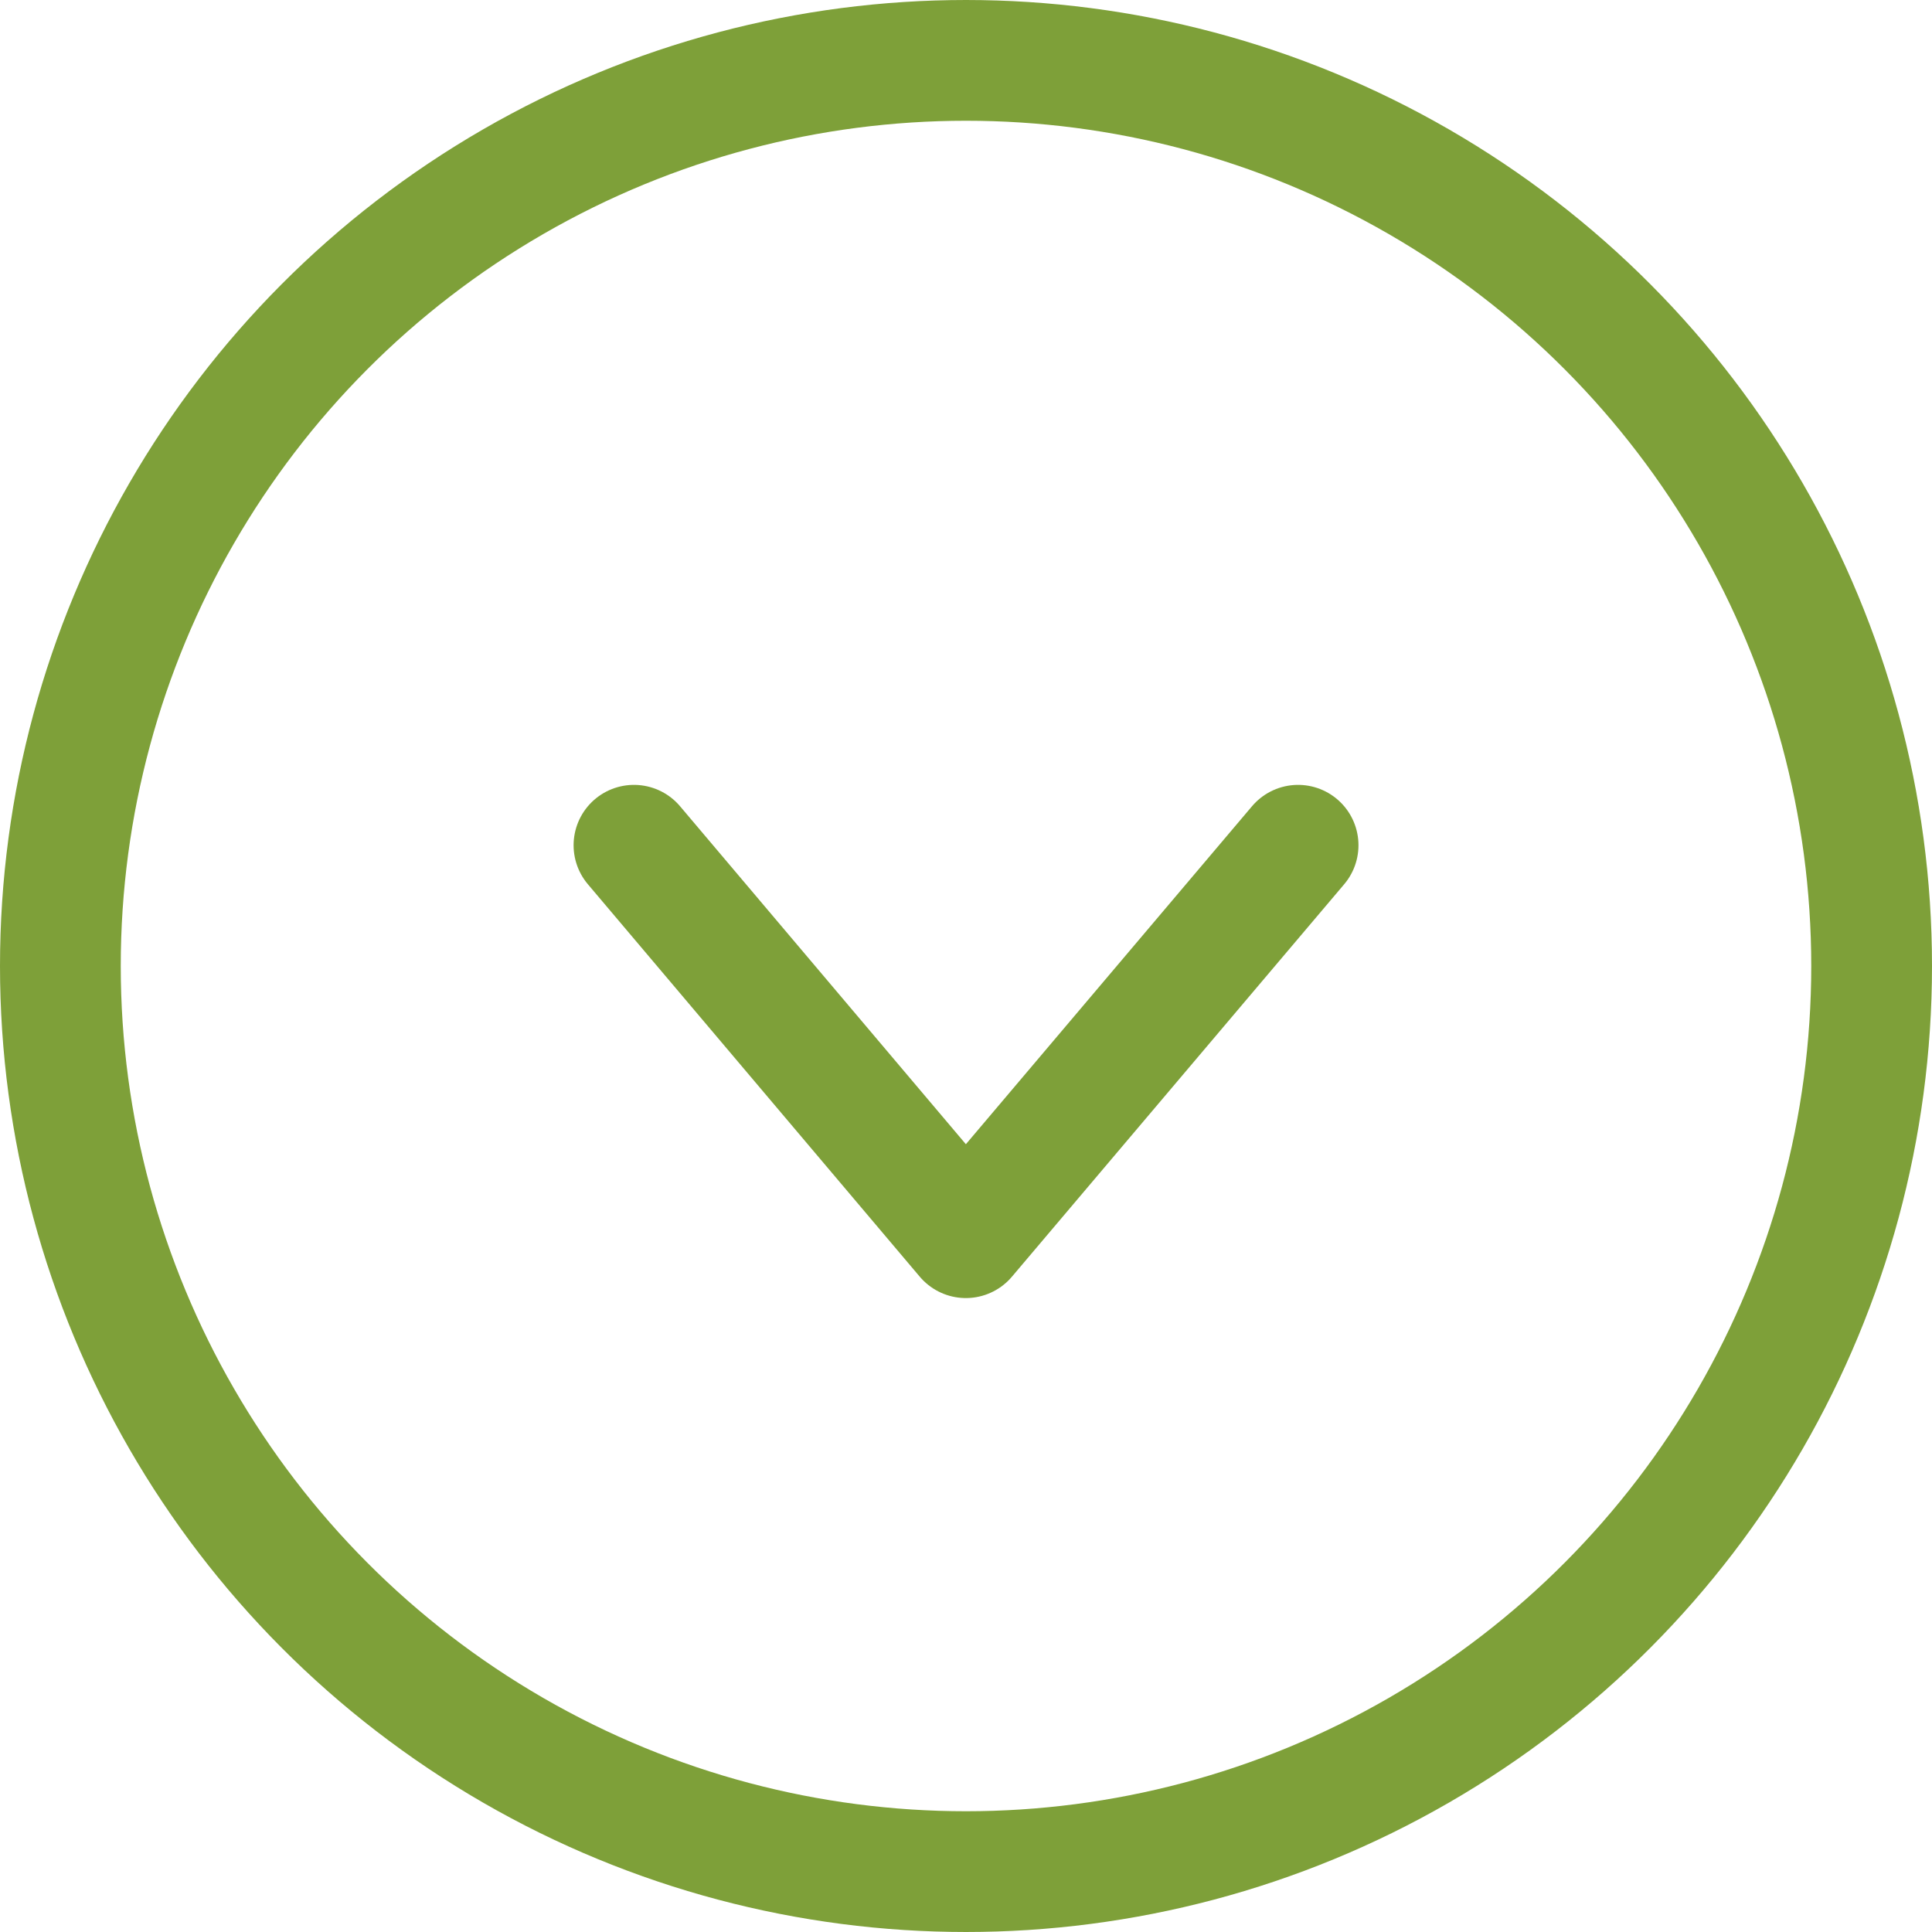
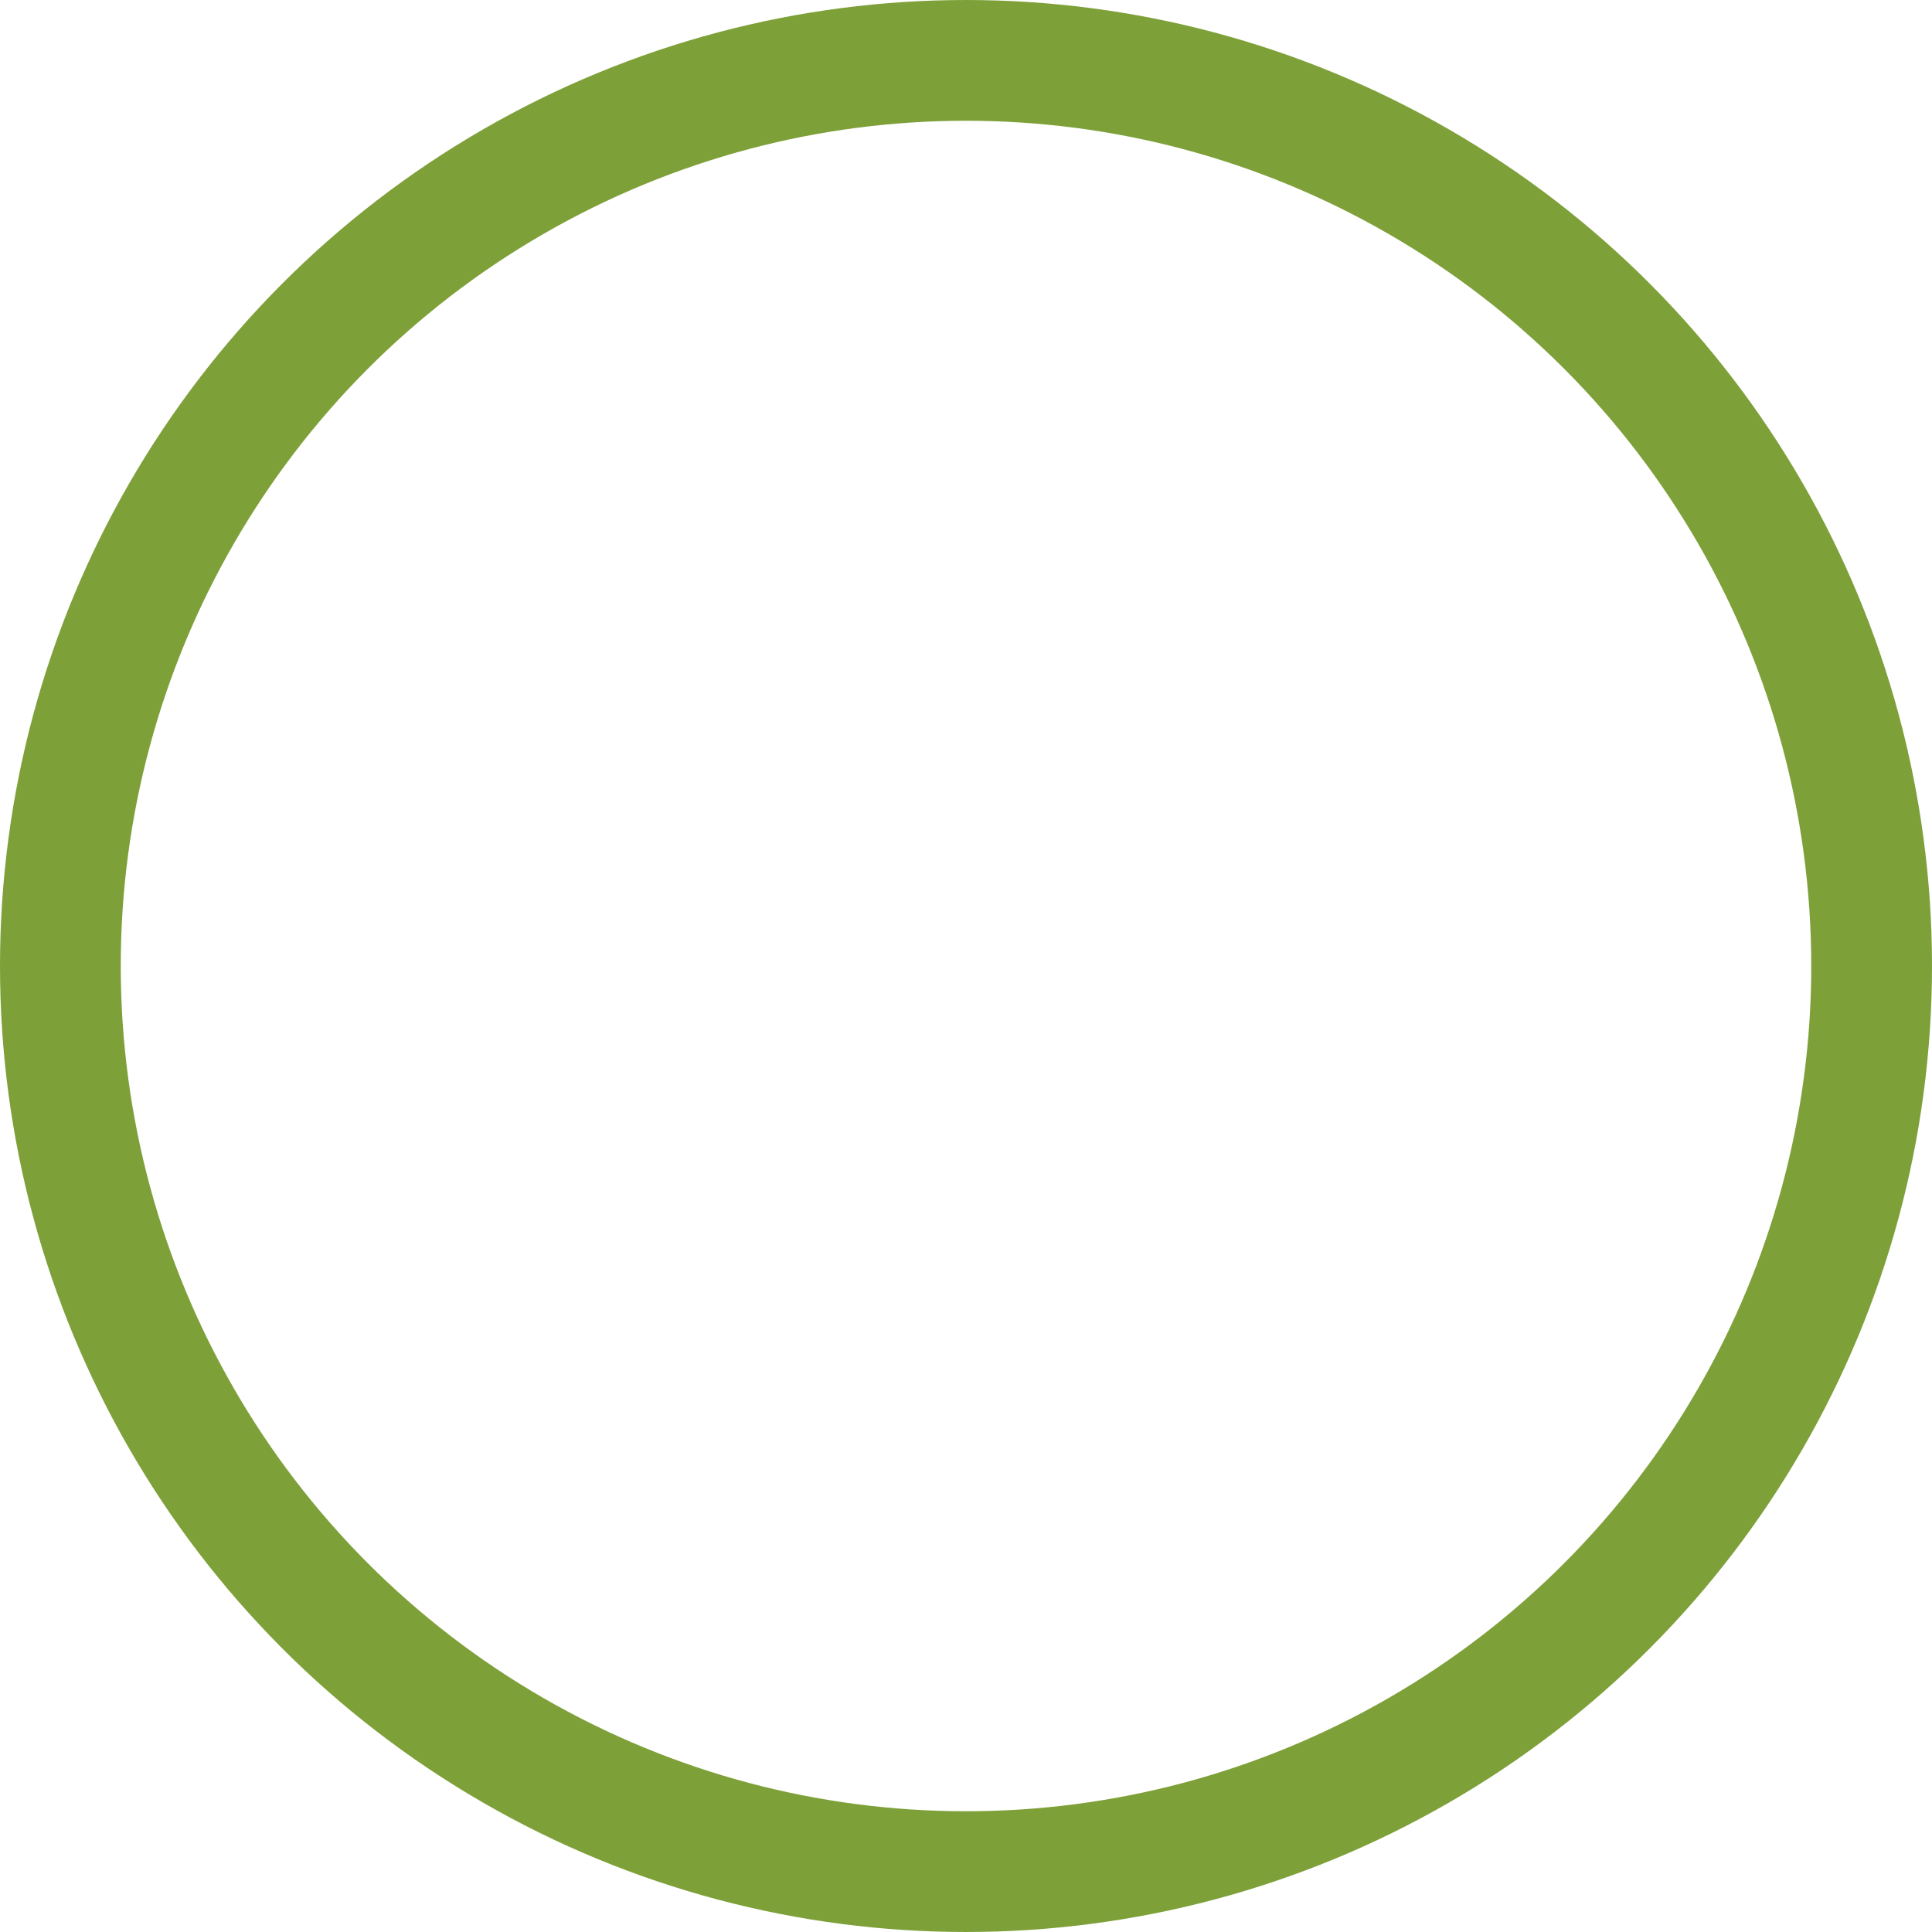
<svg xmlns="http://www.w3.org/2000/svg" viewBox="0 0 64 64" aria-labelledby="title" aria-describedby="desc" role="img" width="30" height="30">
  <title>Angle Down Circle</title>
  <desc>A line styled icon from Orion Icon Library.</desc>
-   <path data-name="layer2" fill="none" stroke="#7ea039" stroke-miterlimit="10" stroke-width="4" d="M21.001 28l10.994 13 11.006-13" stroke-linejoin="round" stroke-linecap="round" />
  <circle data-name="layer1" cx="32" cy="32" r="30" fill="none" stroke="#7ea039" stroke-miterlimit="10" stroke-width="4" stroke-linejoin="round" stroke-linecap="round" />
</svg>